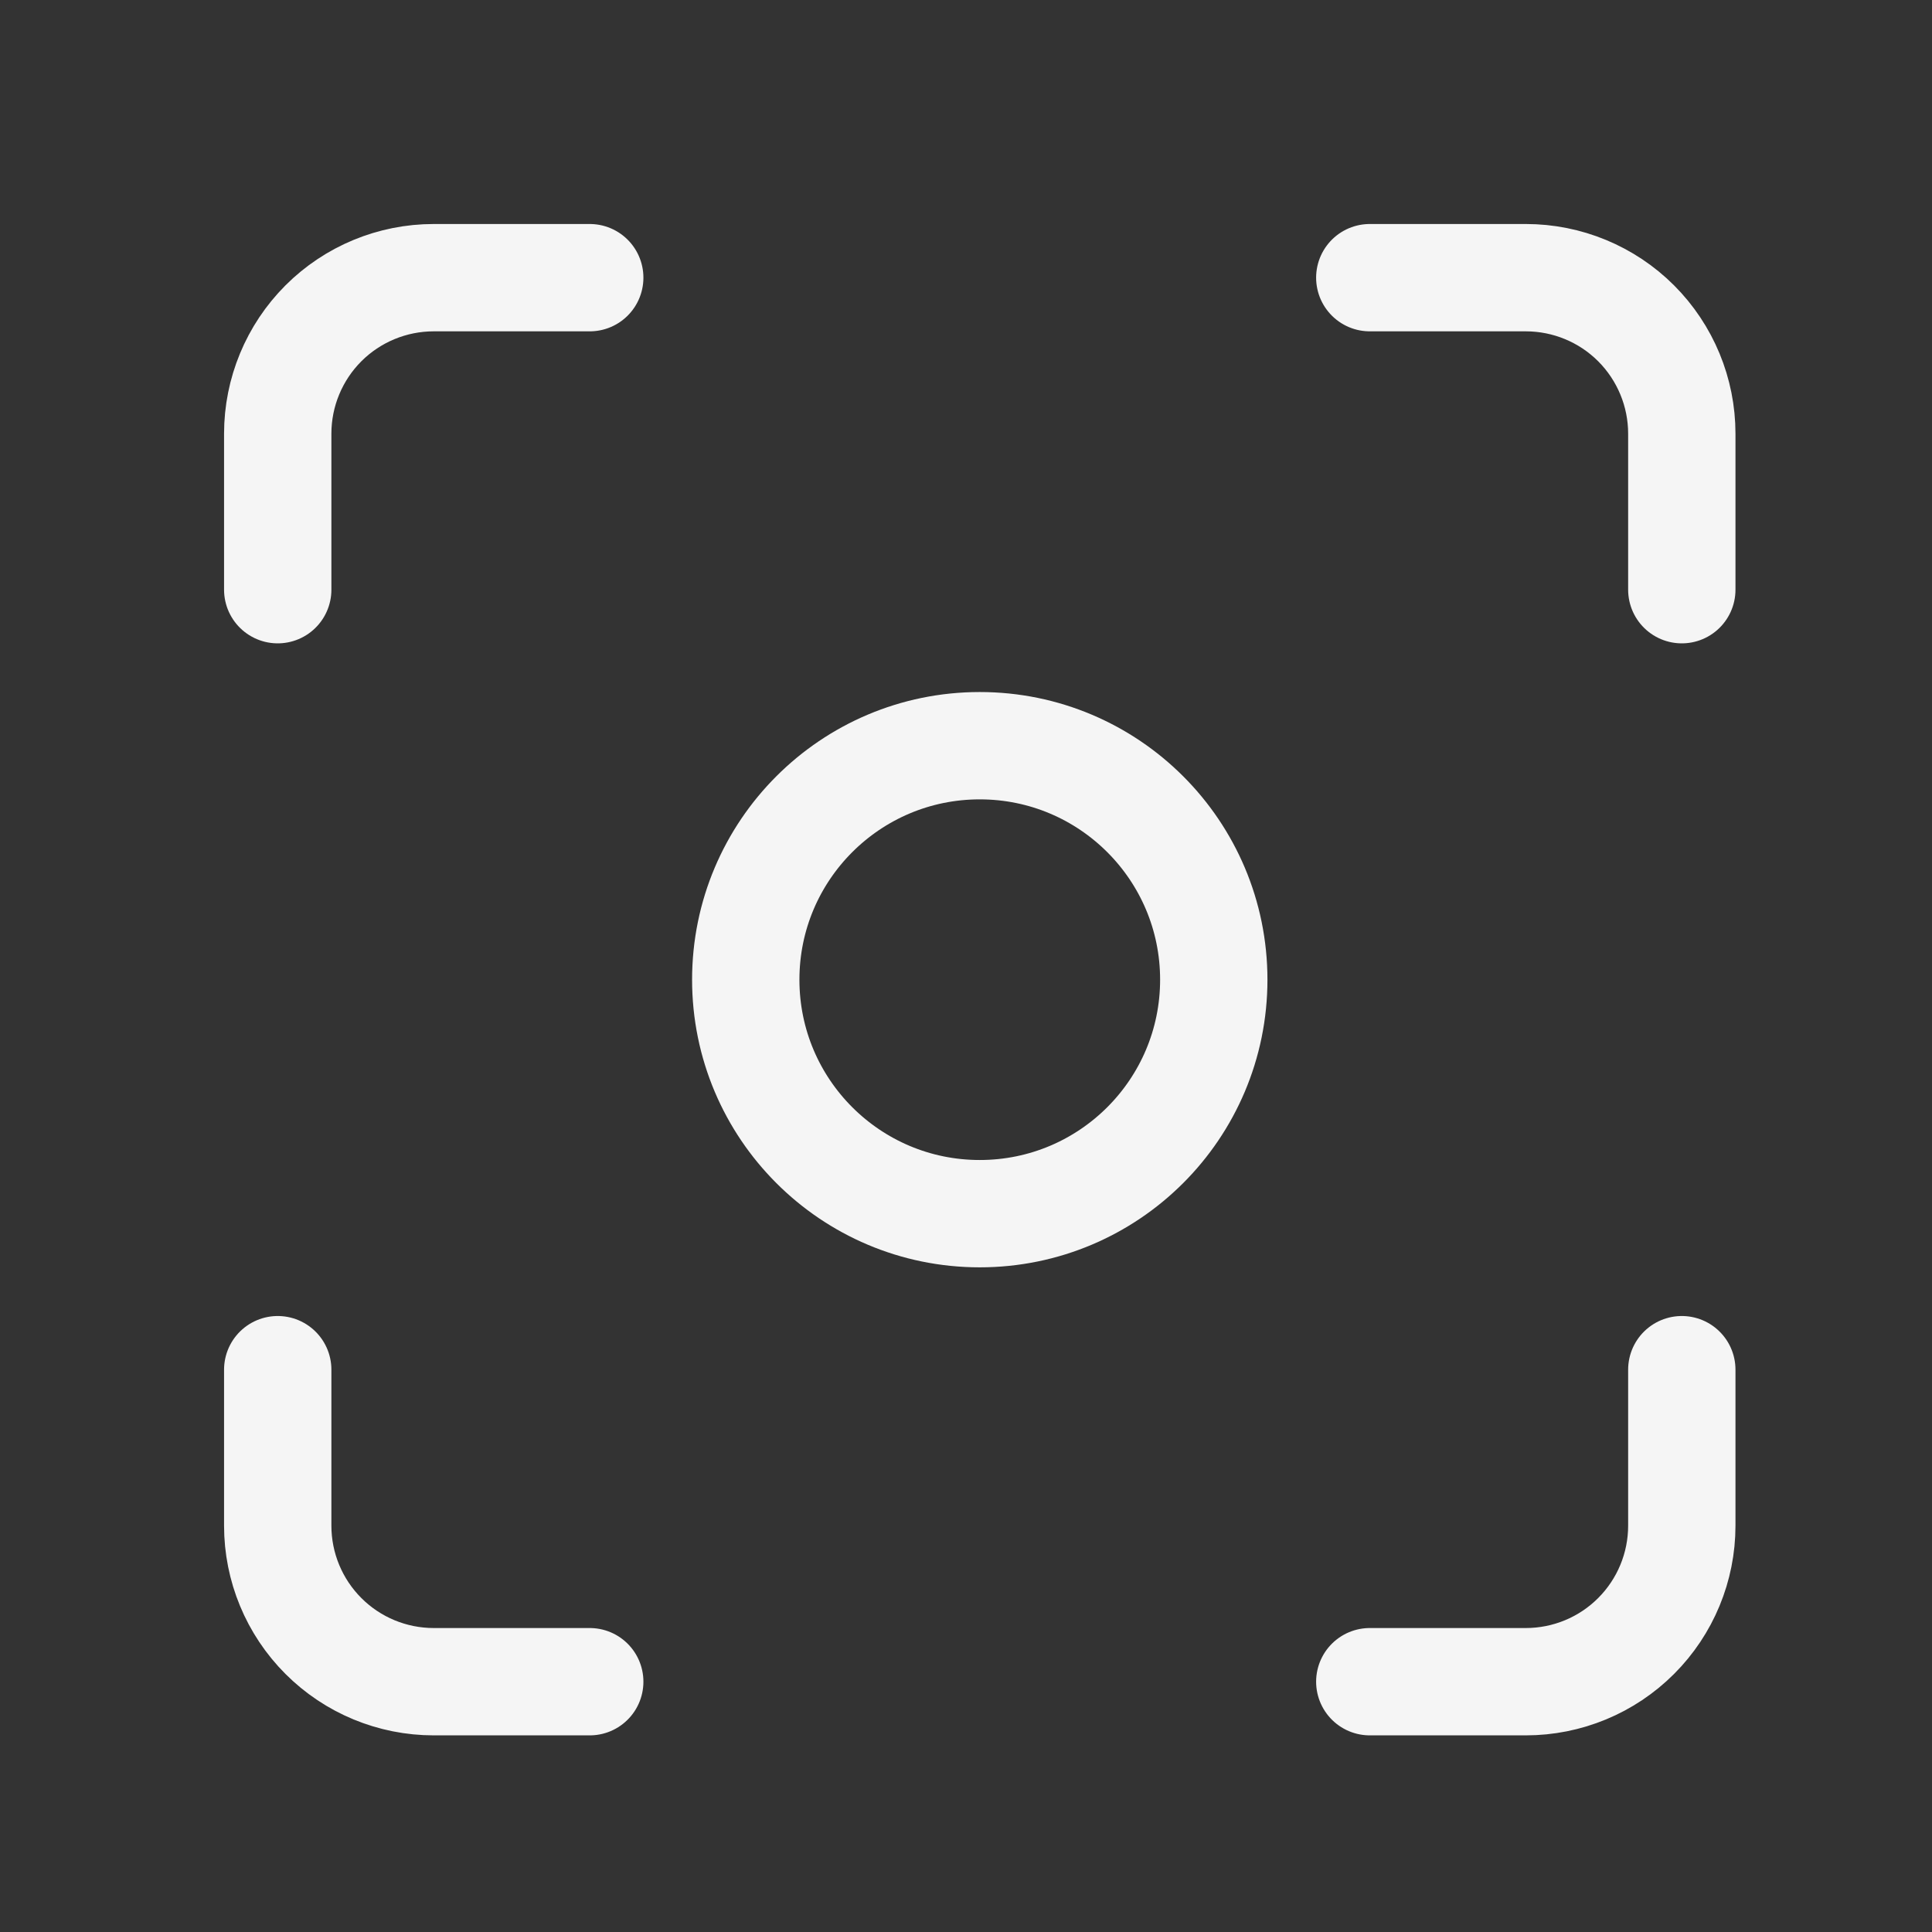
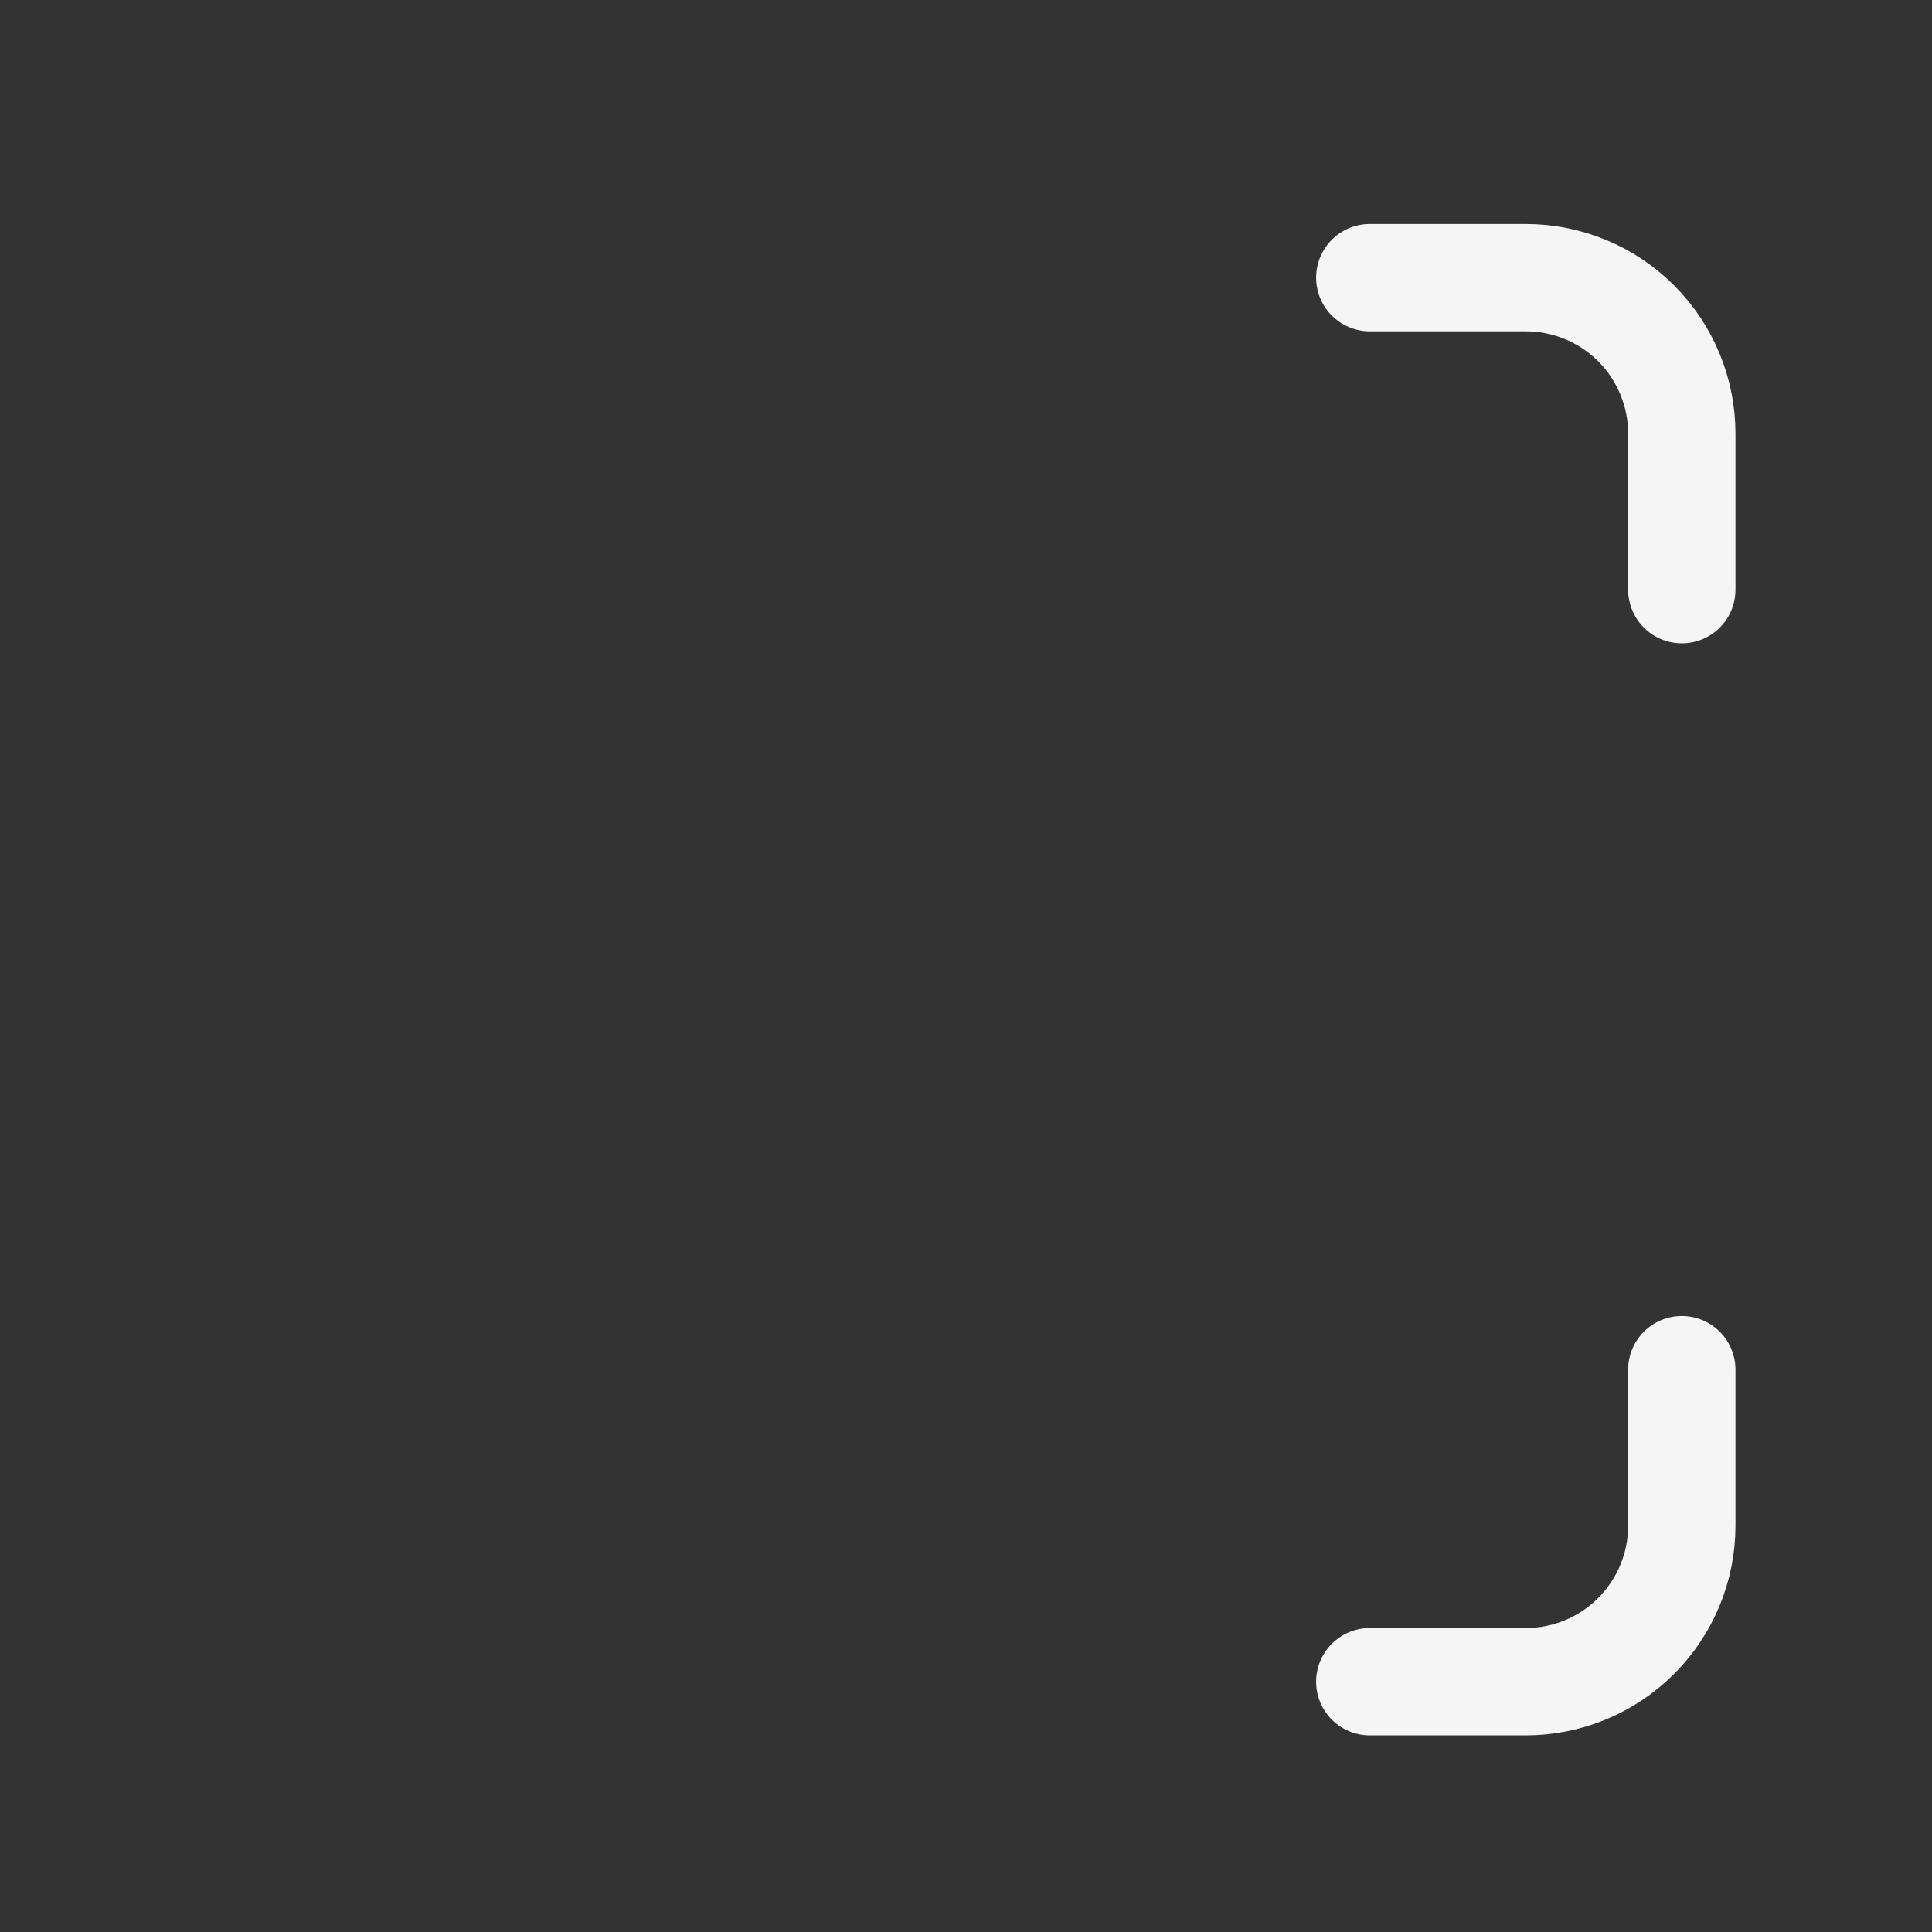
<svg xmlns="http://www.w3.org/2000/svg" width="36" height="36" viewBox="0 0 36 36" fill="none">
  <rect x="0" y="0" width="36" height="36" fill="#333333" stroke="none" />
  <g id="focus">
    <g id="Group 14">
-       <path id="Vector" d="M18.256 22.615C20.665 22.615 22.617 20.663 22.617 18.255C22.617 15.847 20.665 13.895 18.256 13.895C15.848 13.895 13.896 15.847 13.896 18.255C13.896 20.663 15.848 22.615 18.256 22.615Z" stroke="#F5F5F5" stroke-width="2" stroke-linecap="round" stroke-linejoin="round" />
-       <path id="Vector_2" d="M5.175 10.988V8.081C5.175 7.31 5.481 6.571 6.026 6.025C6.571 5.48 7.311 5.174 8.082 5.174H10.989" stroke="#F5F5F5" stroke-width="2" stroke-linecap="round" stroke-linejoin="round" />
      <path id="Vector_3" d="M25.524 5.174H28.431C29.202 5.174 29.942 5.48 30.487 6.025C31.032 6.571 31.338 7.31 31.338 8.081V10.988" stroke="#F5F5F5" stroke-width="2" stroke-linecap="round" stroke-linejoin="round" />
      <path id="Vector_4" d="M31.338 25.522V28.429C31.338 29.2 31.032 29.939 30.487 30.484C29.942 31.03 29.202 31.336 28.431 31.336H25.524" stroke="#F5F5F5" stroke-width="2" stroke-linecap="round" stroke-linejoin="round" />
-       <path id="Vector_5" d="M10.989 31.336H8.082C7.311 31.336 6.571 31.03 6.026 30.484C5.481 29.939 5.175 29.2 5.175 28.429V25.522" stroke="#F5F5F5" stroke-width="2" stroke-linecap="round" stroke-linejoin="round" />
    </g>
  </g>
</svg>